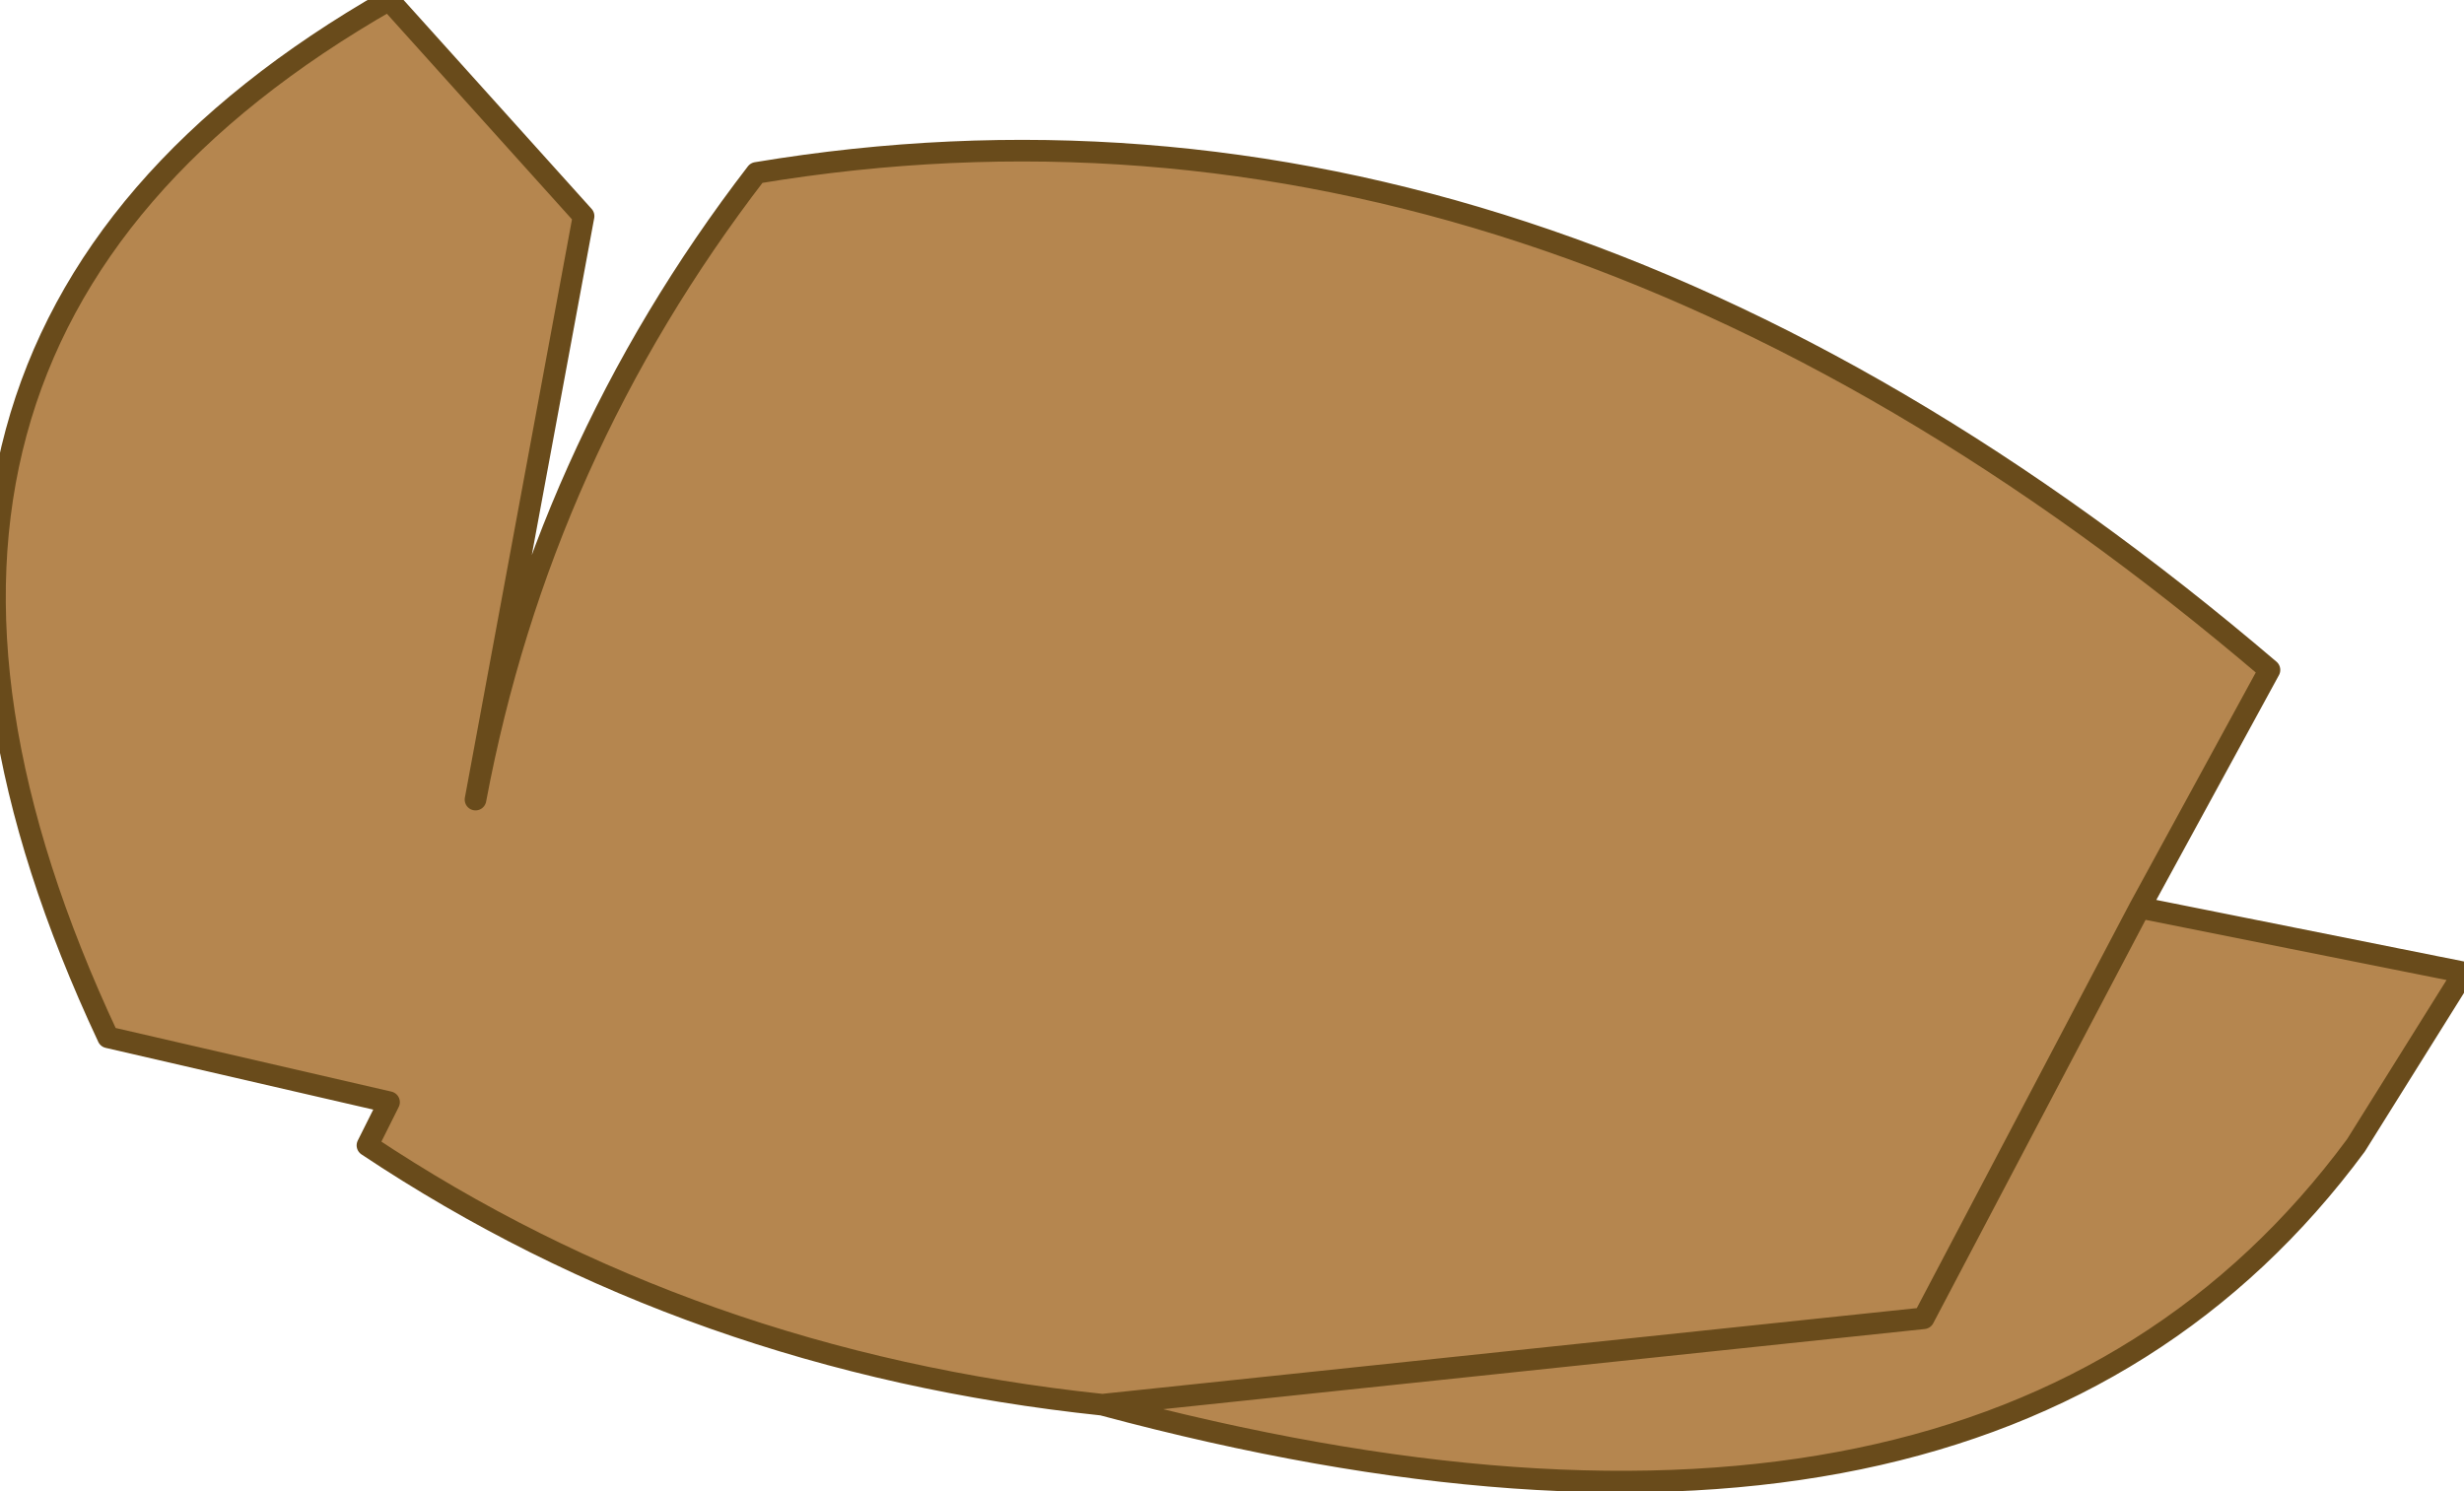
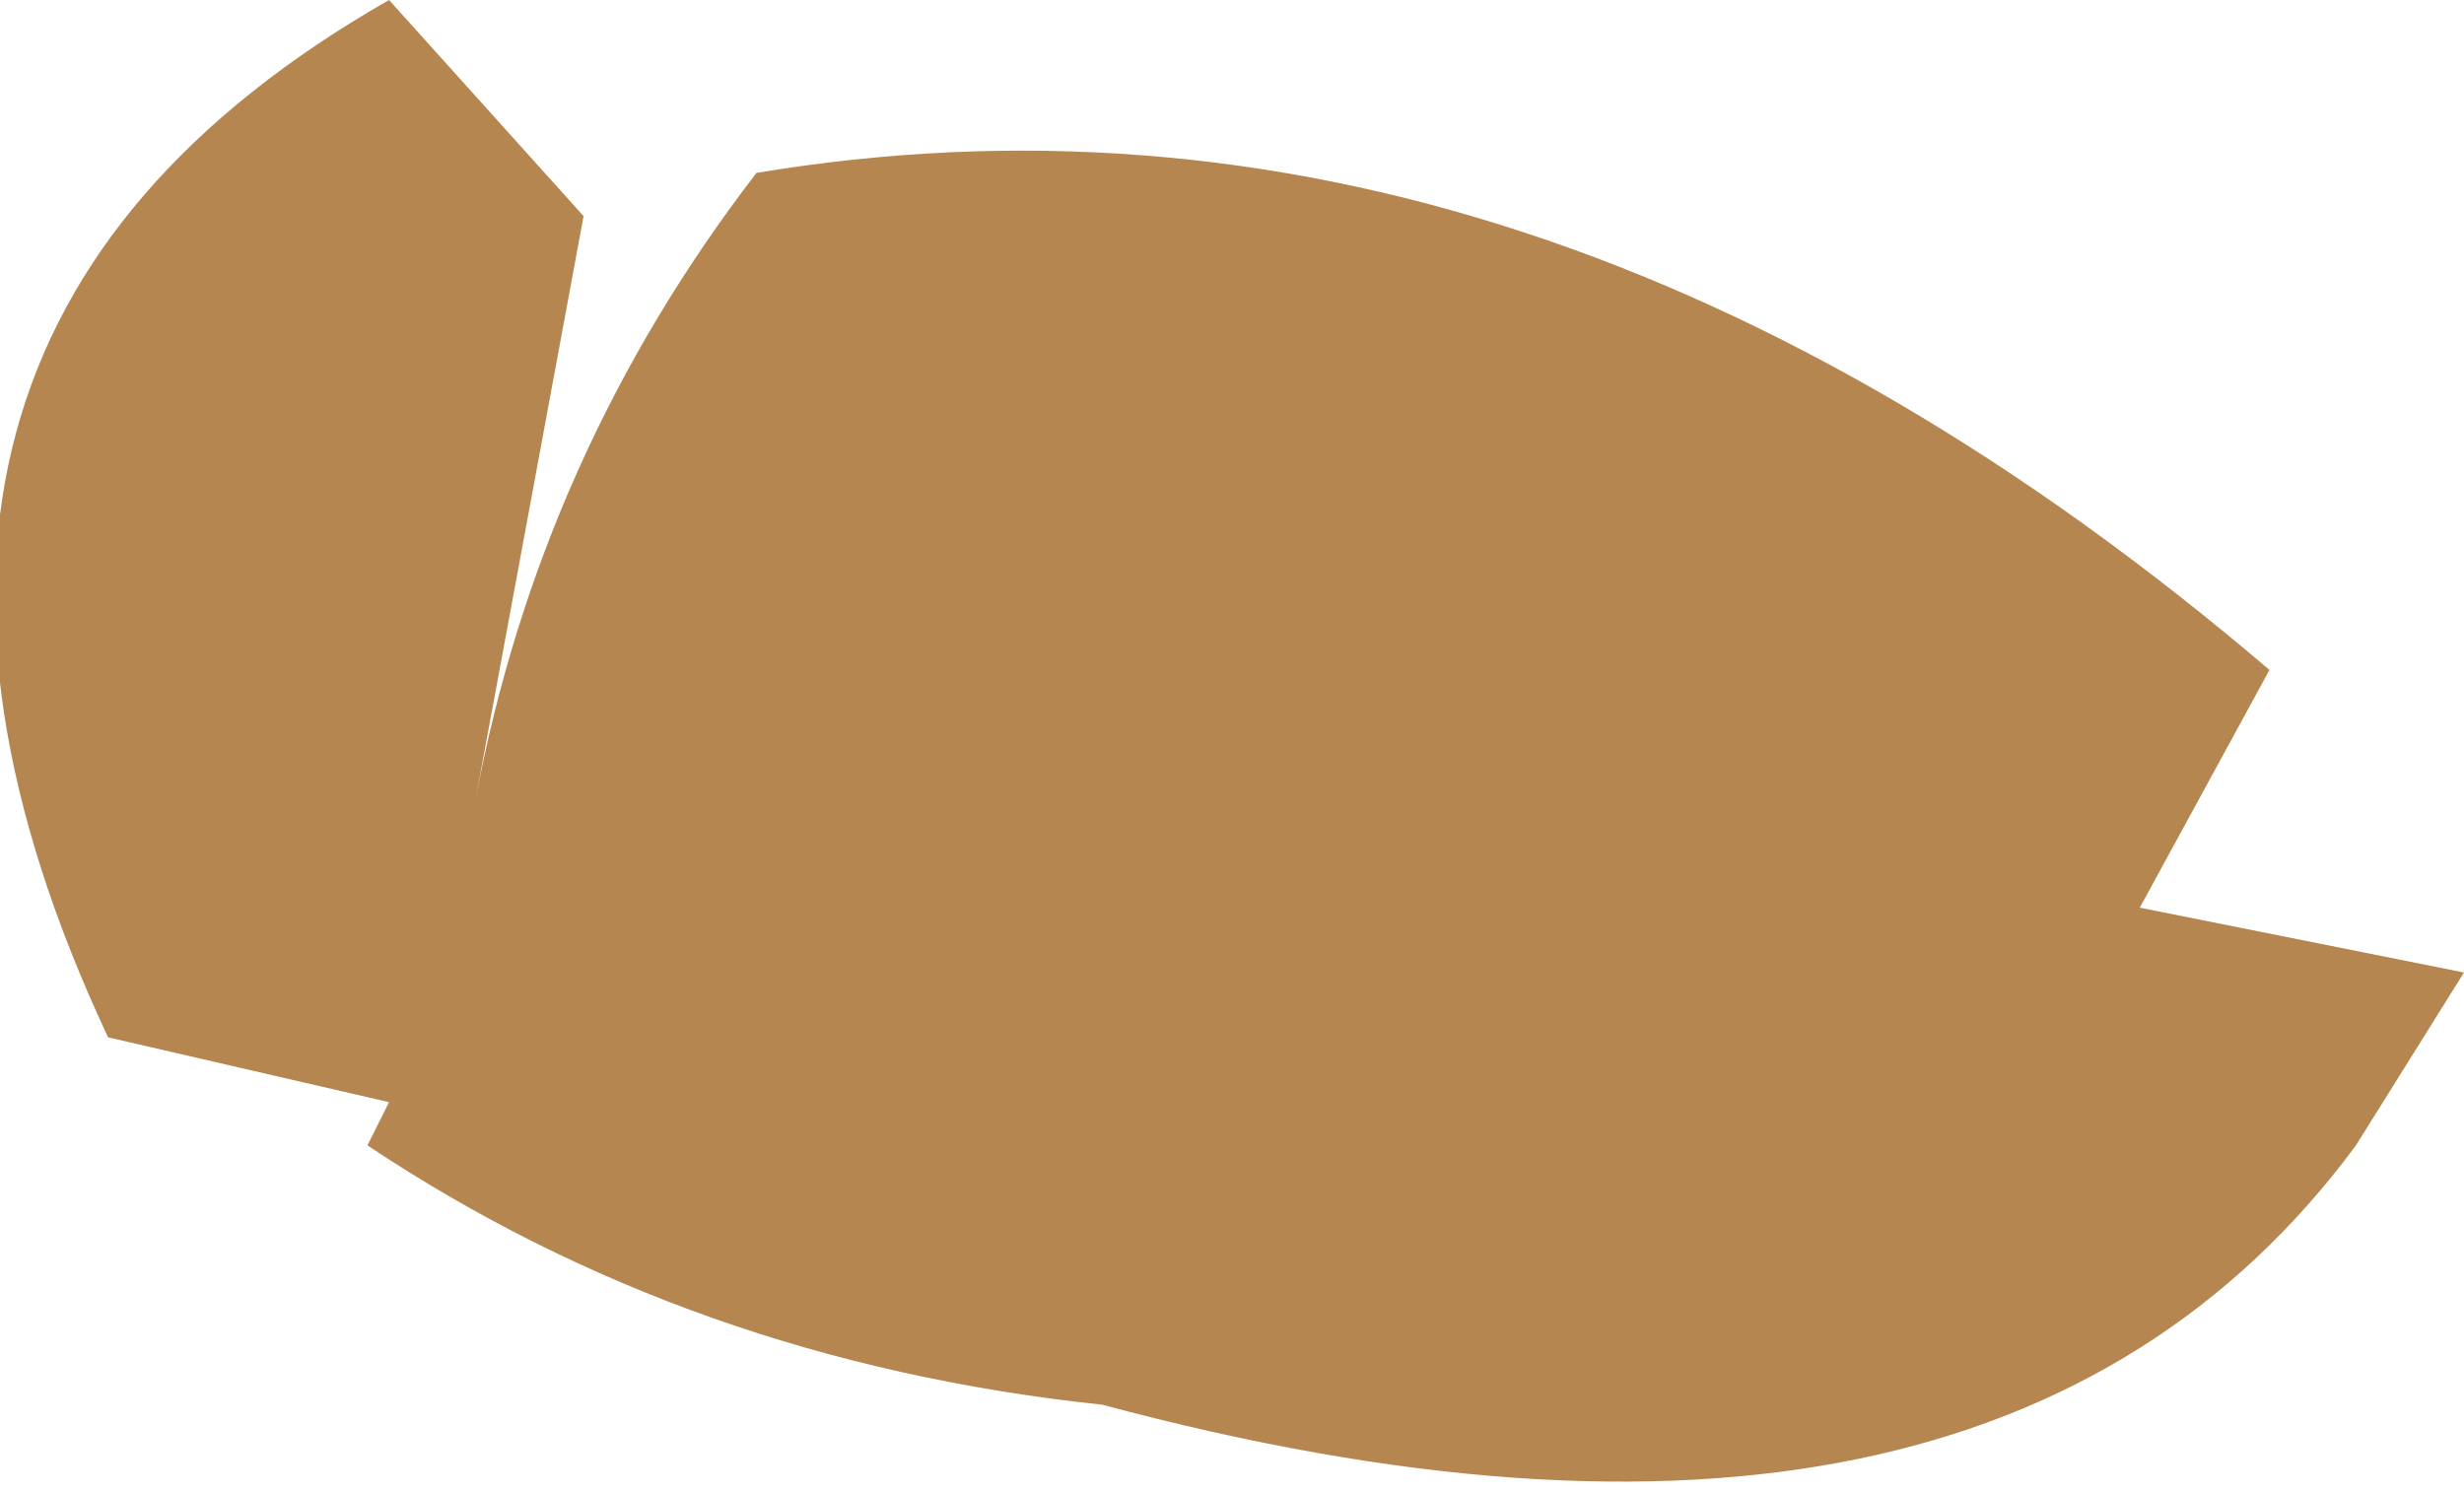
<svg xmlns="http://www.w3.org/2000/svg" height="3.45px" width="5.7px">
  <g transform="matrix(1.0, 0.0, 0.0, 1.0, 2.85, 1.7)">
    <path d="M-1.5 -1.2 L-1.75 0.15 Q-1.6 -0.65 -1.1 -1.3 0.7 -1.6 2.4 -0.15 L2.1 0.4 2.85 0.55 2.6 0.95 Q1.75 2.1 -0.3 1.55 -1.25 1.45 -2.0 0.95 L-1.95 0.85 -2.6 0.7 Q-3.35 -0.9 -1.95 -1.7 L-1.5 -1.2 M2.1 0.4 L1.6 1.35 -0.3 1.55 1.6 1.35 2.1 0.4" fill="#b5864f" fill-rule="evenodd" stroke="none" />
-     <path d="M-1.5 -1.2 L-1.75 0.15 Q-1.6 -0.65 -1.1 -1.3 0.7 -1.6 2.4 -0.15 L2.1 0.4 2.85 0.55 2.6 0.95 Q1.75 2.1 -0.3 1.55 -1.25 1.45 -2.0 0.95 L-1.95 0.85 -2.6 0.7 Q-3.35 -0.9 -1.95 -1.7 L-1.5 -1.2 M-0.3 1.55 L1.6 1.35 2.1 0.4" fill="none" stroke="#694b1b" stroke-linecap="round" stroke-linejoin="round" stroke-width="0.05" />
  </g>
</svg>